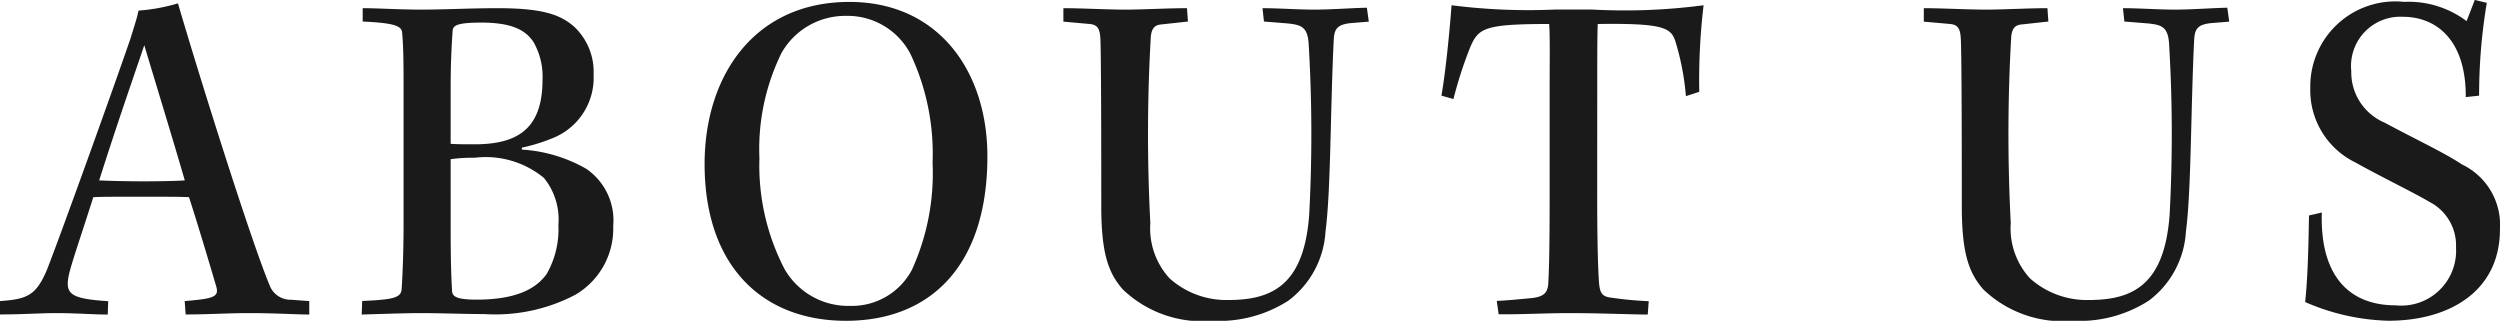
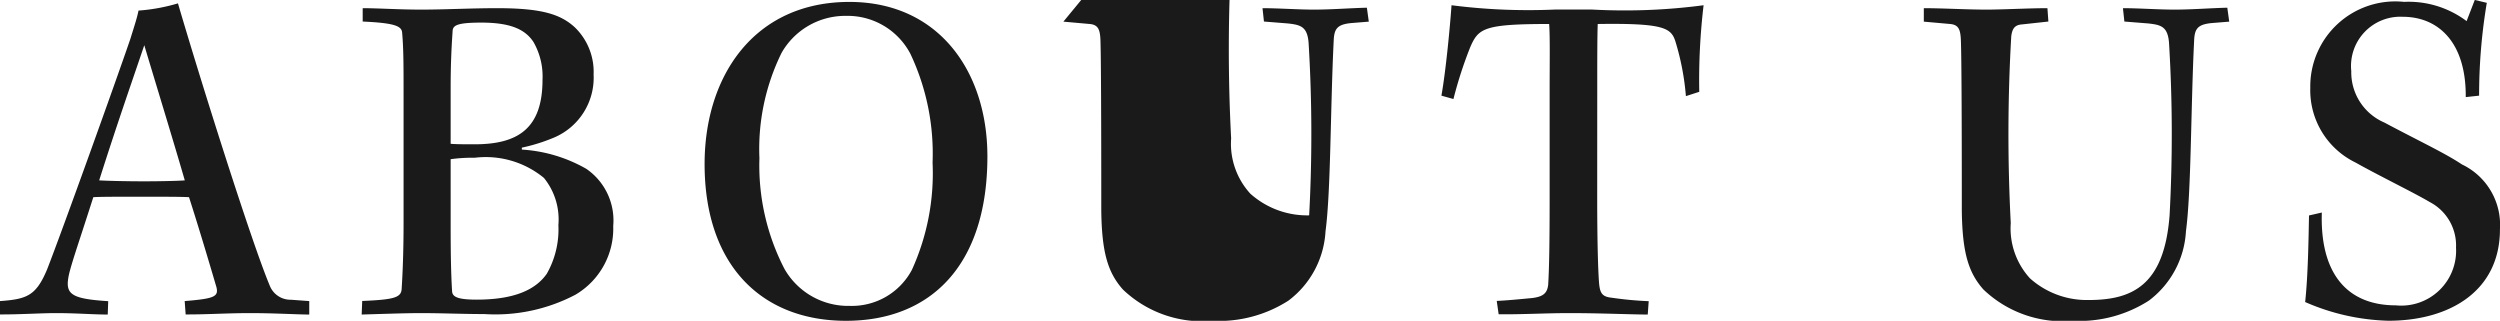
<svg xmlns="http://www.w3.org/2000/svg" width="93.564" height="12.006" viewBox="0 0 93.564 12.006">
  <g id="グループ_90992" data-name="グループ 90992" transform="translate(-18.784 -1294.282)">
-     <path id="パス_181096" data-name="パス 181096" d="M11.358-.45,10.674-.5a.834.834,0,0,1-.792-.522C9.2-2.646,7.326-8.586,6.444-11.592a6.876,6.876,0,0,1-1.476.27c-.054.27-.144.54-.306,1.062C4.14-8.73,2.124-3.114,1.548-1.638,1.134-.648.792-.522-.216-.45v.5C.5.054,1.332,0,1.854,0c.81,0,1.4.054,1.962.054l.018-.5C2.376-.54,2.2-.72,2.376-1.494c.126-.5.4-1.278.9-2.844.252-.018.99-.018,1.746-.018.774,0,1.548,0,1.836.018C7.236-3.168,7.7-1.6,7.884-.972c.09.36-.09.432-1.188.522l.036.5C7.524.054,8.28,0,9.144,0c.9,0,1.8.054,2.214.054ZM5.184-10.026C5.652-8.46,6.246-6.534,6.7-4.968c-.18.018-.864.036-1.53.036-.684,0-1.4-.018-1.674-.036C4.176-7.11,4.734-8.694,5.184-10.026ZM13.32.054C13.932.036,14.994,0,15.5,0c.792,0,1.62.036,2.412.036a6.436,6.436,0,0,0,3.4-.72,2.866,2.866,0,0,0,1.422-2.574A2.341,2.341,0,0,0,21.726-5.4a5.542,5.542,0,0,0-2.412-.72v-.072A6.714,6.714,0,0,0,20.52-6.57,2.432,2.432,0,0,0,22-8.928a2.318,2.318,0,0,0-.7-1.764c-.54-.5-1.26-.72-2.916-.72-.954,0-1.98.054-2.826.054s-1.62-.054-2.2-.054v.5c1.17.054,1.458.162,1.476.414.054.612.054,1.224.054,2.358v4.752c0,1.1-.036,1.926-.072,2.484-.018.324-.288.4-1.476.45Zm3.33-8.46c0-.954.036-1.6.072-2.124,0-.234.144-.342,1.08-.342,1.152,0,1.656.288,1.944.72a2.589,2.589,0,0,1,.342,1.422c0,1.836-.936,2.412-2.538,2.412-.36,0-.684,0-.9-.018Zm0,2.646a5.842,5.842,0,0,1,.9-.054,3.423,3.423,0,0,1,2.592.756,2.468,2.468,0,0,1,.54,1.764,3.355,3.355,0,0,1-.432,1.818c-.4.576-1.17.972-2.628.972-.72,0-.9-.108-.918-.306-.036-.594-.054-1.278-.054-2.448Zm14.922-5.886c-3.546,0-5.418,2.754-5.418,6.066,0,3.8,2.142,5.868,5.292,5.868,3.132,0,5.292-2.034,5.292-6.156C36.738-9.036,34.92-11.646,31.572-11.646Zm-.126.522A2.653,2.653,0,0,1,33.858-9.7a8.739,8.739,0,0,1,.828,4.068,8.724,8.724,0,0,1-.774,4.014A2.544,2.544,0,0,1,31.59-.27a2.746,2.746,0,0,1-2.448-1.386,8.417,8.417,0,0,1-.936-4.14,8.143,8.143,0,0,1,.828-3.942A2.74,2.74,0,0,1,31.446-11.124Zm8.136.216,1.008.09c.288.036.36.2.378.576C41-9.432,41-5.13,41-3.852c.018,1.6.252,2.34.81,2.97A4.291,4.291,0,0,0,45.162.288a4.812,4.812,0,0,0,2.844-.756A3.482,3.482,0,0,0,49.392-3.06c.2-1.494.18-4.554.306-7.128.018-.45.126-.612.648-.666l.666-.054-.072-.522c-.666.018-1.35.072-1.98.072-.594,0-1.332-.054-1.926-.054l.054.5.9.072c.468.054.738.108.774.774a56.65,56.65,0,0,1,.018,6.408c-.2,2.61-1.386,3.168-3.024,3.168a3.193,3.193,0,0,1-2.2-.81,2.767,2.767,0,0,1-.72-2.07,63.862,63.862,0,0,1,.018-6.984c.036-.306.144-.432.4-.45l.99-.108-.036-.5c-.7,0-1.674.054-2.286.054-.738,0-1.638-.054-2.34-.054Zm19.98,2.5c0-.954,0-1.926.018-2.412,2.448-.036,2.736.144,2.9.63a9.585,9.585,0,0,1,.4,2.07l.5-.162a23.7,23.7,0,0,1,.162-3.24,22.475,22.475,0,0,1-4.158.162H57.96a22.639,22.639,0,0,1-3.852-.162c-.054.792-.216,2.484-.378,3.384l.45.126a15.425,15.425,0,0,1,.63-1.944c.306-.7.5-.864,2.952-.864.036.486.018,1.4.018,2.61v3.78c0,1.926-.018,2.754-.054,3.366-.036.342-.216.45-.594.5-.576.054-.936.09-1.332.108l.072.5C56.7.054,57.672,0,58.5,0c1.188,0,2.376.054,2.952.054l.036-.5A13.2,13.2,0,0,1,60.1-.576c-.36-.036-.432-.18-.468-.522-.036-.432-.072-1.458-.072-3.312Zm12.222-2.5,1.008.09c.288.036.36.2.378.576.036.81.036,5.112.036,6.39.018,1.6.252,2.34.81,2.97A4.291,4.291,0,0,0,77.364.288a4.812,4.812,0,0,0,2.844-.756A3.482,3.482,0,0,0,81.594-3.06c.2-1.494.18-4.554.306-7.128.018-.45.126-.612.648-.666l.666-.054-.072-.522c-.666.018-1.35.072-1.98.072-.594,0-1.332-.054-1.926-.054l.054.5.9.072c.468.054.738.108.774.774a56.65,56.65,0,0,1,.018,6.408c-.2,2.61-1.386,3.168-3.024,3.168a3.193,3.193,0,0,1-2.2-.81,2.767,2.767,0,0,1-.72-2.07,63.86,63.86,0,0,1,.018-6.984c.036-.306.144-.432.4-.45l.99-.108-.036-.5c-.7,0-1.674.054-2.286.054-.738,0-1.638-.054-2.34-.054ZM86.2-3.654c-.018.918-.036,2.232-.144,3.24a8.272,8.272,0,0,0,3.114.7c2.3,0,4.176-1.116,4.176-3.42a2.505,2.505,0,0,0-1.422-2.43c-.648-.432-1.584-.864-2.9-1.566a2.045,2.045,0,0,1-1.242-1.926,1.845,1.845,0,0,1,1.926-2.034c1.314,0,2.376.936,2.358,3.006l.5-.054a20.909,20.909,0,0,1,.288-3.474l-.45-.108-.306.792a3.613,3.613,0,0,0-2.34-.72,3.182,3.182,0,0,0-3.51,3.222,3.005,3.005,0,0,0,1.692,2.79c.828.468,2.232,1.152,2.772,1.476a1.83,1.83,0,0,1,.99,1.71,2.052,2.052,0,0,1-2.25,2.16c-1.854,0-2.844-1.224-2.772-3.474Z" transform="translate(19 1306)" fill="#1a1a1a" />
+     <path id="パス_181096" data-name="パス 181096" d="M11.358-.45,10.674-.5a.834.834,0,0,1-.792-.522C9.2-2.646,7.326-8.586,6.444-11.592a6.876,6.876,0,0,1-1.476.27c-.054.27-.144.54-.306,1.062C4.14-8.73,2.124-3.114,1.548-1.638,1.134-.648.792-.522-.216-.45v.5C.5.054,1.332,0,1.854,0c.81,0,1.4.054,1.962.054l.018-.5C2.376-.54,2.2-.72,2.376-1.494c.126-.5.4-1.278.9-2.844.252-.018.99-.018,1.746-.018.774,0,1.548,0,1.836.018C7.236-3.168,7.7-1.6,7.884-.972c.09.36-.09.432-1.188.522l.036.5C7.524.054,8.28,0,9.144,0c.9,0,1.8.054,2.214.054ZM5.184-10.026C5.652-8.46,6.246-6.534,6.7-4.968c-.18.018-.864.036-1.53.036-.684,0-1.4-.018-1.674-.036C4.176-7.11,4.734-8.694,5.184-10.026ZM13.32.054C13.932.036,14.994,0,15.5,0c.792,0,1.62.036,2.412.036a6.436,6.436,0,0,0,3.4-.72,2.866,2.866,0,0,0,1.422-2.574A2.341,2.341,0,0,0,21.726-5.4a5.542,5.542,0,0,0-2.412-.72v-.072A6.714,6.714,0,0,0,20.52-6.57,2.432,2.432,0,0,0,22-8.928a2.318,2.318,0,0,0-.7-1.764c-.54-.5-1.26-.72-2.916-.72-.954,0-1.98.054-2.826.054s-1.62-.054-2.2-.054v.5c1.17.054,1.458.162,1.476.414.054.612.054,1.224.054,2.358v4.752c0,1.1-.036,1.926-.072,2.484-.018.324-.288.4-1.476.45Zm3.33-8.46c0-.954.036-1.6.072-2.124,0-.234.144-.342,1.08-.342,1.152,0,1.656.288,1.944.72a2.589,2.589,0,0,1,.342,1.422c0,1.836-.936,2.412-2.538,2.412-.36,0-.684,0-.9-.018Zm0,2.646a5.842,5.842,0,0,1,.9-.054,3.423,3.423,0,0,1,2.592.756,2.468,2.468,0,0,1,.54,1.764,3.355,3.355,0,0,1-.432,1.818c-.4.576-1.17.972-2.628.972-.72,0-.9-.108-.918-.306-.036-.594-.054-1.278-.054-2.448Zm14.922-5.886c-3.546,0-5.418,2.754-5.418,6.066,0,3.8,2.142,5.868,5.292,5.868,3.132,0,5.292-2.034,5.292-6.156C36.738-9.036,34.92-11.646,31.572-11.646Zm-.126.522A2.653,2.653,0,0,1,33.858-9.7a8.739,8.739,0,0,1,.828,4.068,8.724,8.724,0,0,1-.774,4.014A2.544,2.544,0,0,1,31.59-.27a2.746,2.746,0,0,1-2.448-1.386,8.417,8.417,0,0,1-.936-4.14,8.143,8.143,0,0,1,.828-3.942A2.74,2.74,0,0,1,31.446-11.124Zm8.136.216,1.008.09c.288.036.36.2.378.576C41-9.432,41-5.13,41-3.852c.018,1.6.252,2.34.81,2.97A4.291,4.291,0,0,0,45.162.288a4.812,4.812,0,0,0,2.844-.756A3.482,3.482,0,0,0,49.392-3.06c.2-1.494.18-4.554.306-7.128.018-.45.126-.612.648-.666l.666-.054-.072-.522c-.666.018-1.35.072-1.98.072-.594,0-1.332-.054-1.926-.054l.054.5.9.072c.468.054.738.108.774.774a56.65,56.65,0,0,1,.018,6.408a3.193,3.193,0,0,1-2.2-.81,2.767,2.767,0,0,1-.72-2.07,63.862,63.862,0,0,1,.018-6.984c.036-.306.144-.432.4-.45l.99-.108-.036-.5c-.7,0-1.674.054-2.286.054-.738,0-1.638-.054-2.34-.054Zm19.98,2.5c0-.954,0-1.926.018-2.412,2.448-.036,2.736.144,2.9.63a9.585,9.585,0,0,1,.4,2.07l.5-.162a23.7,23.7,0,0,1,.162-3.24,22.475,22.475,0,0,1-4.158.162H57.96a22.639,22.639,0,0,1-3.852-.162c-.054.792-.216,2.484-.378,3.384l.45.126a15.425,15.425,0,0,1,.63-1.944c.306-.7.5-.864,2.952-.864.036.486.018,1.4.018,2.61v3.78c0,1.926-.018,2.754-.054,3.366-.036.342-.216.45-.594.5-.576.054-.936.09-1.332.108l.072.5C56.7.054,57.672,0,58.5,0c1.188,0,2.376.054,2.952.054l.036-.5A13.2,13.2,0,0,1,60.1-.576c-.36-.036-.432-.18-.468-.522-.036-.432-.072-1.458-.072-3.312Zm12.222-2.5,1.008.09c.288.036.36.2.378.576.036.81.036,5.112.036,6.39.018,1.6.252,2.34.81,2.97A4.291,4.291,0,0,0,77.364.288a4.812,4.812,0,0,0,2.844-.756A3.482,3.482,0,0,0,81.594-3.06c.2-1.494.18-4.554.306-7.128.018-.45.126-.612.648-.666l.666-.054-.072-.522c-.666.018-1.35.072-1.98.072-.594,0-1.332-.054-1.926-.054l.054.5.9.072c.468.054.738.108.774.774a56.65,56.65,0,0,1,.018,6.408c-.2,2.61-1.386,3.168-3.024,3.168a3.193,3.193,0,0,1-2.2-.81,2.767,2.767,0,0,1-.72-2.07,63.86,63.86,0,0,1,.018-6.984c.036-.306.144-.432.4-.45l.99-.108-.036-.5c-.7,0-1.674.054-2.286.054-.738,0-1.638-.054-2.34-.054ZM86.2-3.654c-.018.918-.036,2.232-.144,3.24a8.272,8.272,0,0,0,3.114.7c2.3,0,4.176-1.116,4.176-3.42a2.505,2.505,0,0,0-1.422-2.43c-.648-.432-1.584-.864-2.9-1.566a2.045,2.045,0,0,1-1.242-1.926,1.845,1.845,0,0,1,1.926-2.034c1.314,0,2.376.936,2.358,3.006l.5-.054a20.909,20.909,0,0,1,.288-3.474l-.45-.108-.306.792a3.613,3.613,0,0,0-2.34-.72,3.182,3.182,0,0,0-3.51,3.222,3.005,3.005,0,0,0,1.692,2.79c.828.468,2.232,1.152,2.772,1.476a1.83,1.83,0,0,1,.99,1.71,2.052,2.052,0,0,1-2.25,2.16c-1.854,0-2.844-1.224-2.772-3.474Z" transform="translate(19 1306)" fill="#1a1a1a" />
  </g>
</svg>